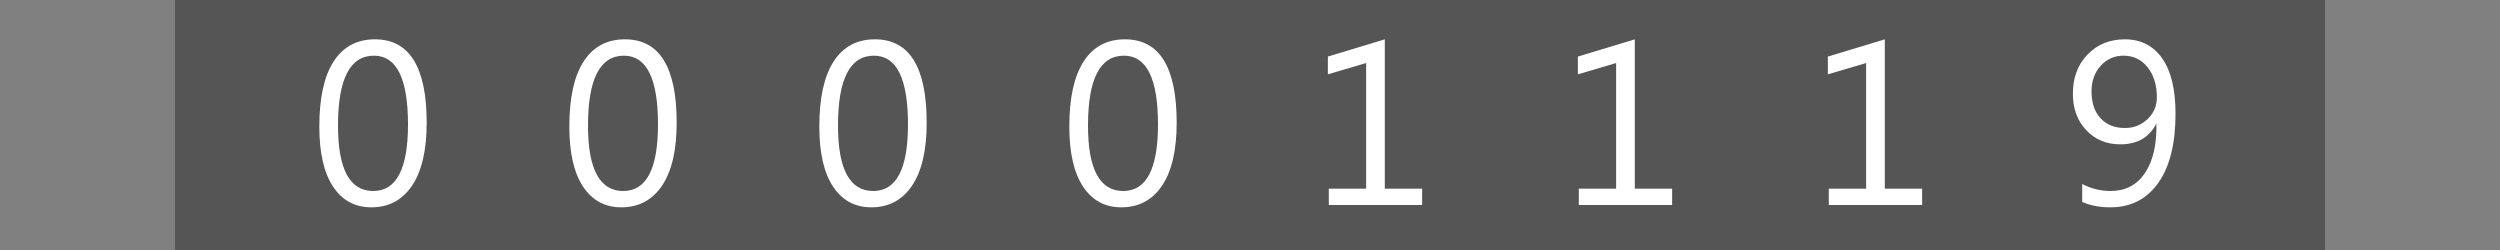
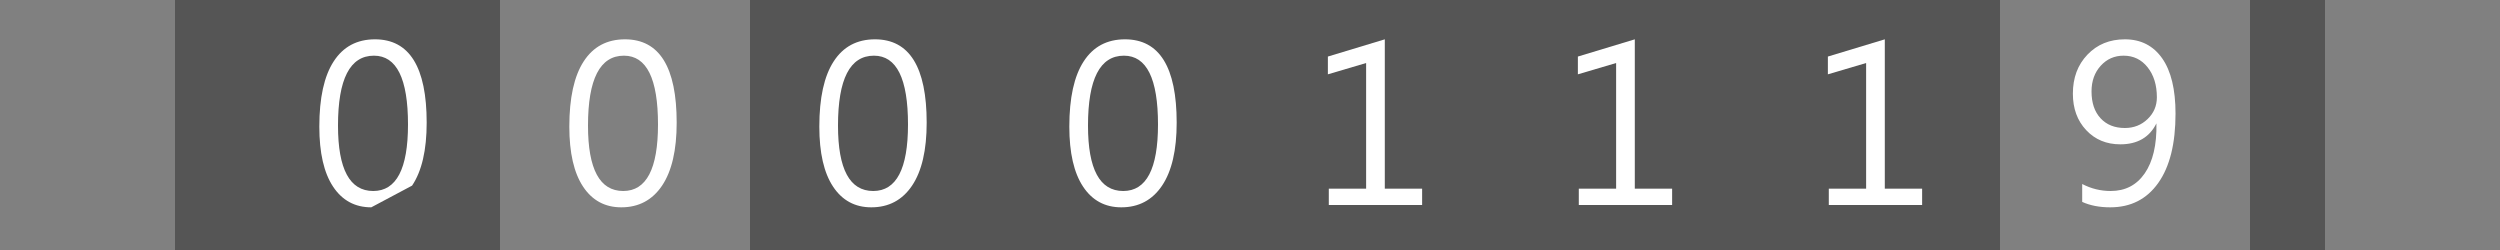
<svg xmlns="http://www.w3.org/2000/svg" version="1.1" baseProfile="full" width="100" height="10" viewBox="0 0 100 10" enableBackground="0 0 100 10">
  <rect x="0" y="0" width="100" height="10" fill="#808080" stroke="none" />
  <g>
    <rect x="7" y="0" fill="#555555" width="3" height="10" />
  </g>
  <g id="right">
    <rect x="90" y="0" fill="#555555" width="3" height="10" />
  </g>
  <g>
    <rect x="10" y="0" fill="#555555" width="10" height="10" />
-     <path fill="#FFFFFF" d="M 14.851,8.293C 14.198,8.293 13.688,8.017 13.322,7.464C 12.956,6.91 12.773,6.111 12.773,5.065C 12.773,3.916 12.964,3.047 13.346,2.458C 13.727,1.868 14.278,1.573 14.999,1.573C 16.377,1.573 17.067,2.684 17.067,4.906C 17.067,6.006 16.872,6.846 16.483,7.425C 16.093,8.004 15.55,8.293 14.851,8.293 Z M 14.958,2.227C 13.999,2.227 13.52,3.16 13.52,5.025C 13.52,6.768 13.99,7.64 14.929,7.64C 15.856,7.64 16.32,6.753 16.32,4.98C 16.32,3.144 15.866,2.227 14.958,2.227 Z " />
+     <path fill="#FFFFFF" d="M 14.851,8.293C 14.198,8.293 13.688,8.017 13.322,7.464C 12.956,6.91 12.773,6.111 12.773,5.065C 12.773,3.916 12.964,3.047 13.346,2.458C 13.727,1.868 14.278,1.573 14.999,1.573C 16.377,1.573 17.067,2.684 17.067,4.906C 17.067,6.006 16.872,6.846 16.483,7.425Z M 14.958,2.227C 13.999,2.227 13.52,3.16 13.52,5.025C 13.52,6.768 13.99,7.64 14.929,7.64C 15.856,7.64 16.32,6.753 16.32,4.98C 16.32,3.144 15.866,2.227 14.958,2.227 Z " />
  </g>
  <g>
-     <rect x="20" y="0" fill="#555555" width="10" height="10" />
    <path fill="#FFFFFF" d="M 24.852,8.293C 24.198,8.293 23.688,8.017 23.322,7.464C 22.956,6.91 22.773,6.111 22.773,5.065C 22.773,3.916 22.964,3.047 23.346,2.458C 23.727,1.868 24.278,1.573 24.999,1.573C 26.377,1.573 27.067,2.684 27.067,4.906C 27.067,6.006 26.872,6.846 26.483,7.425C 26.093,8.004 25.549,8.293 24.852,8.293 Z M 24.958,2.227C 23.999,2.227 23.52,3.16 23.52,5.025C 23.52,6.768 23.99,7.64 24.929,7.64C 25.856,7.64 26.32,6.753 26.32,4.98C 26.32,3.144 25.866,2.227 24.958,2.227 Z " />
  </g>
  <g>
    <rect x="30" y="0" fill="#555555" width="10" height="10" />
    <path fill="#FFFFFF" d="M 34.852,8.293C 34.198,8.293 33.688,8.017 33.322,7.464C 32.956,6.91 32.773,6.111 32.773,5.065C 32.773,3.916 32.964,3.047 33.346,2.458C 33.727,1.868 34.278,1.573 34.999,1.573C 36.377,1.573 37.067,2.684 37.067,4.906C 37.067,6.006 36.872,6.846 36.483,7.425C 36.093,8.004 35.55,8.293 34.852,8.293 Z M 34.958,2.227C 33.999,2.227 33.52,3.16 33.52,5.025C 33.52,6.768 33.99,7.64 34.929,7.64C 35.856,7.64 36.32,6.753 36.32,4.98C 36.32,3.144 35.866,2.227 34.958,2.227 Z " />
  </g>
  <g>
    <rect x="40" y="0" fill="#555555" width="10" height="10" />
    <path fill="#FFFFFF" d="M 44.852,8.293C 44.198,8.293 43.688,8.017 43.322,7.464C 42.956,6.91 42.773,6.111 42.773,5.065C 42.773,3.916 42.964,3.047 43.346,2.458C 43.727,1.868 44.278,1.573 44.999,1.573C 46.377,1.573 47.067,2.684 47.067,4.906C 47.067,6.006 46.872,6.846 46.483,7.425C 46.093,8.004 45.55,8.293 44.852,8.293 Z M 44.958,2.227C 43.999,2.227 43.52,3.16 43.52,5.025C 43.52,6.768 43.99,7.64 44.929,7.64C 45.856,7.64 46.32,6.753 46.32,4.98C 46.32,3.144 45.866,2.227 44.958,2.227 Z " />
  </g>
  <g>
    <rect x="50" y="0" fill="#555555" width="10" height="10" />
    <path fill="#FFFFFF" d="M 56.885,8.2L 53.152,8.2L 53.152,7.547L 54.645,7.547L 54.645,2.521L 53.115,2.973L 53.115,2.262L 55.392,1.573L 55.392,7.547L 56.885,7.547L 56.885,8.2 Z " />
  </g>
  <g>
    <rect x="60" y="0" fill="#555555" width="10" height="10" />
    <path fill="#FFFFFF" d="M 66.885,8.2L 63.152,8.2L 63.152,7.547L 64.645,7.547L 64.645,2.521L 63.115,2.973L 63.115,2.262L 65.392,1.573L 65.392,7.547L 66.885,7.547L 66.885,8.2 Z " />
  </g>
  <g>
    <rect x="70" y="0" fill="#555555" width="10" height="10" />
    <path fill="#FFFFFF" d="M 76.885,8.2L 73.152,8.2L 73.152,7.547L 74.645,7.547L 74.645,2.521L 73.115,2.973L 73.115,2.262L 75.392,1.573L 75.392,7.547L 76.885,7.547L 76.885,8.2 Z " />
  </g>
  <g>
-     <rect x="80" y="0" fill="#555555" width="10" height="10" />
    <path fill="#FFFFFF" d="M 83.288,8.076L 83.288,7.36C 83.647,7.547 84.026,7.64 84.427,7.64C 85.01,7.64 85.464,7.405 85.788,6.936C 86.113,6.466 86.275,5.799 86.257,4.935C 85.98,5.494 85.498,5.773 84.812,5.773C 84.258,5.773 83.803,5.584 83.448,5.206C 83.092,4.828 82.915,4.341 82.915,3.746C 82.915,3.111 83.109,2.591 83.499,2.184C 83.888,1.777 84.387,1.573 84.996,1.573C 85.633,1.573 86.131,1.827 86.487,2.333C 86.843,2.84 87.021,3.577 87.021,4.544C 87.021,5.744 86.791,6.669 86.33,7.318C 85.869,7.968 85.229,8.293 84.409,8.293C 83.979,8.293 83.605,8.221 83.288,8.076 Z M 84.945,2.227C 84.578,2.227 84.273,2.361 84.028,2.631C 83.784,2.9 83.661,3.242 83.661,3.657C 83.661,4.112 83.781,4.47 84.022,4.73C 84.262,4.99 84.586,5.12 84.996,5.12C 85.353,5.12 85.655,5.001 85.903,4.763C 86.151,4.526 86.275,4.235 86.275,3.892C 86.275,3.402 86.151,3.002 85.905,2.692C 85.659,2.382 85.338,2.227 84.945,2.227 Z " />
  </g>
</svg>